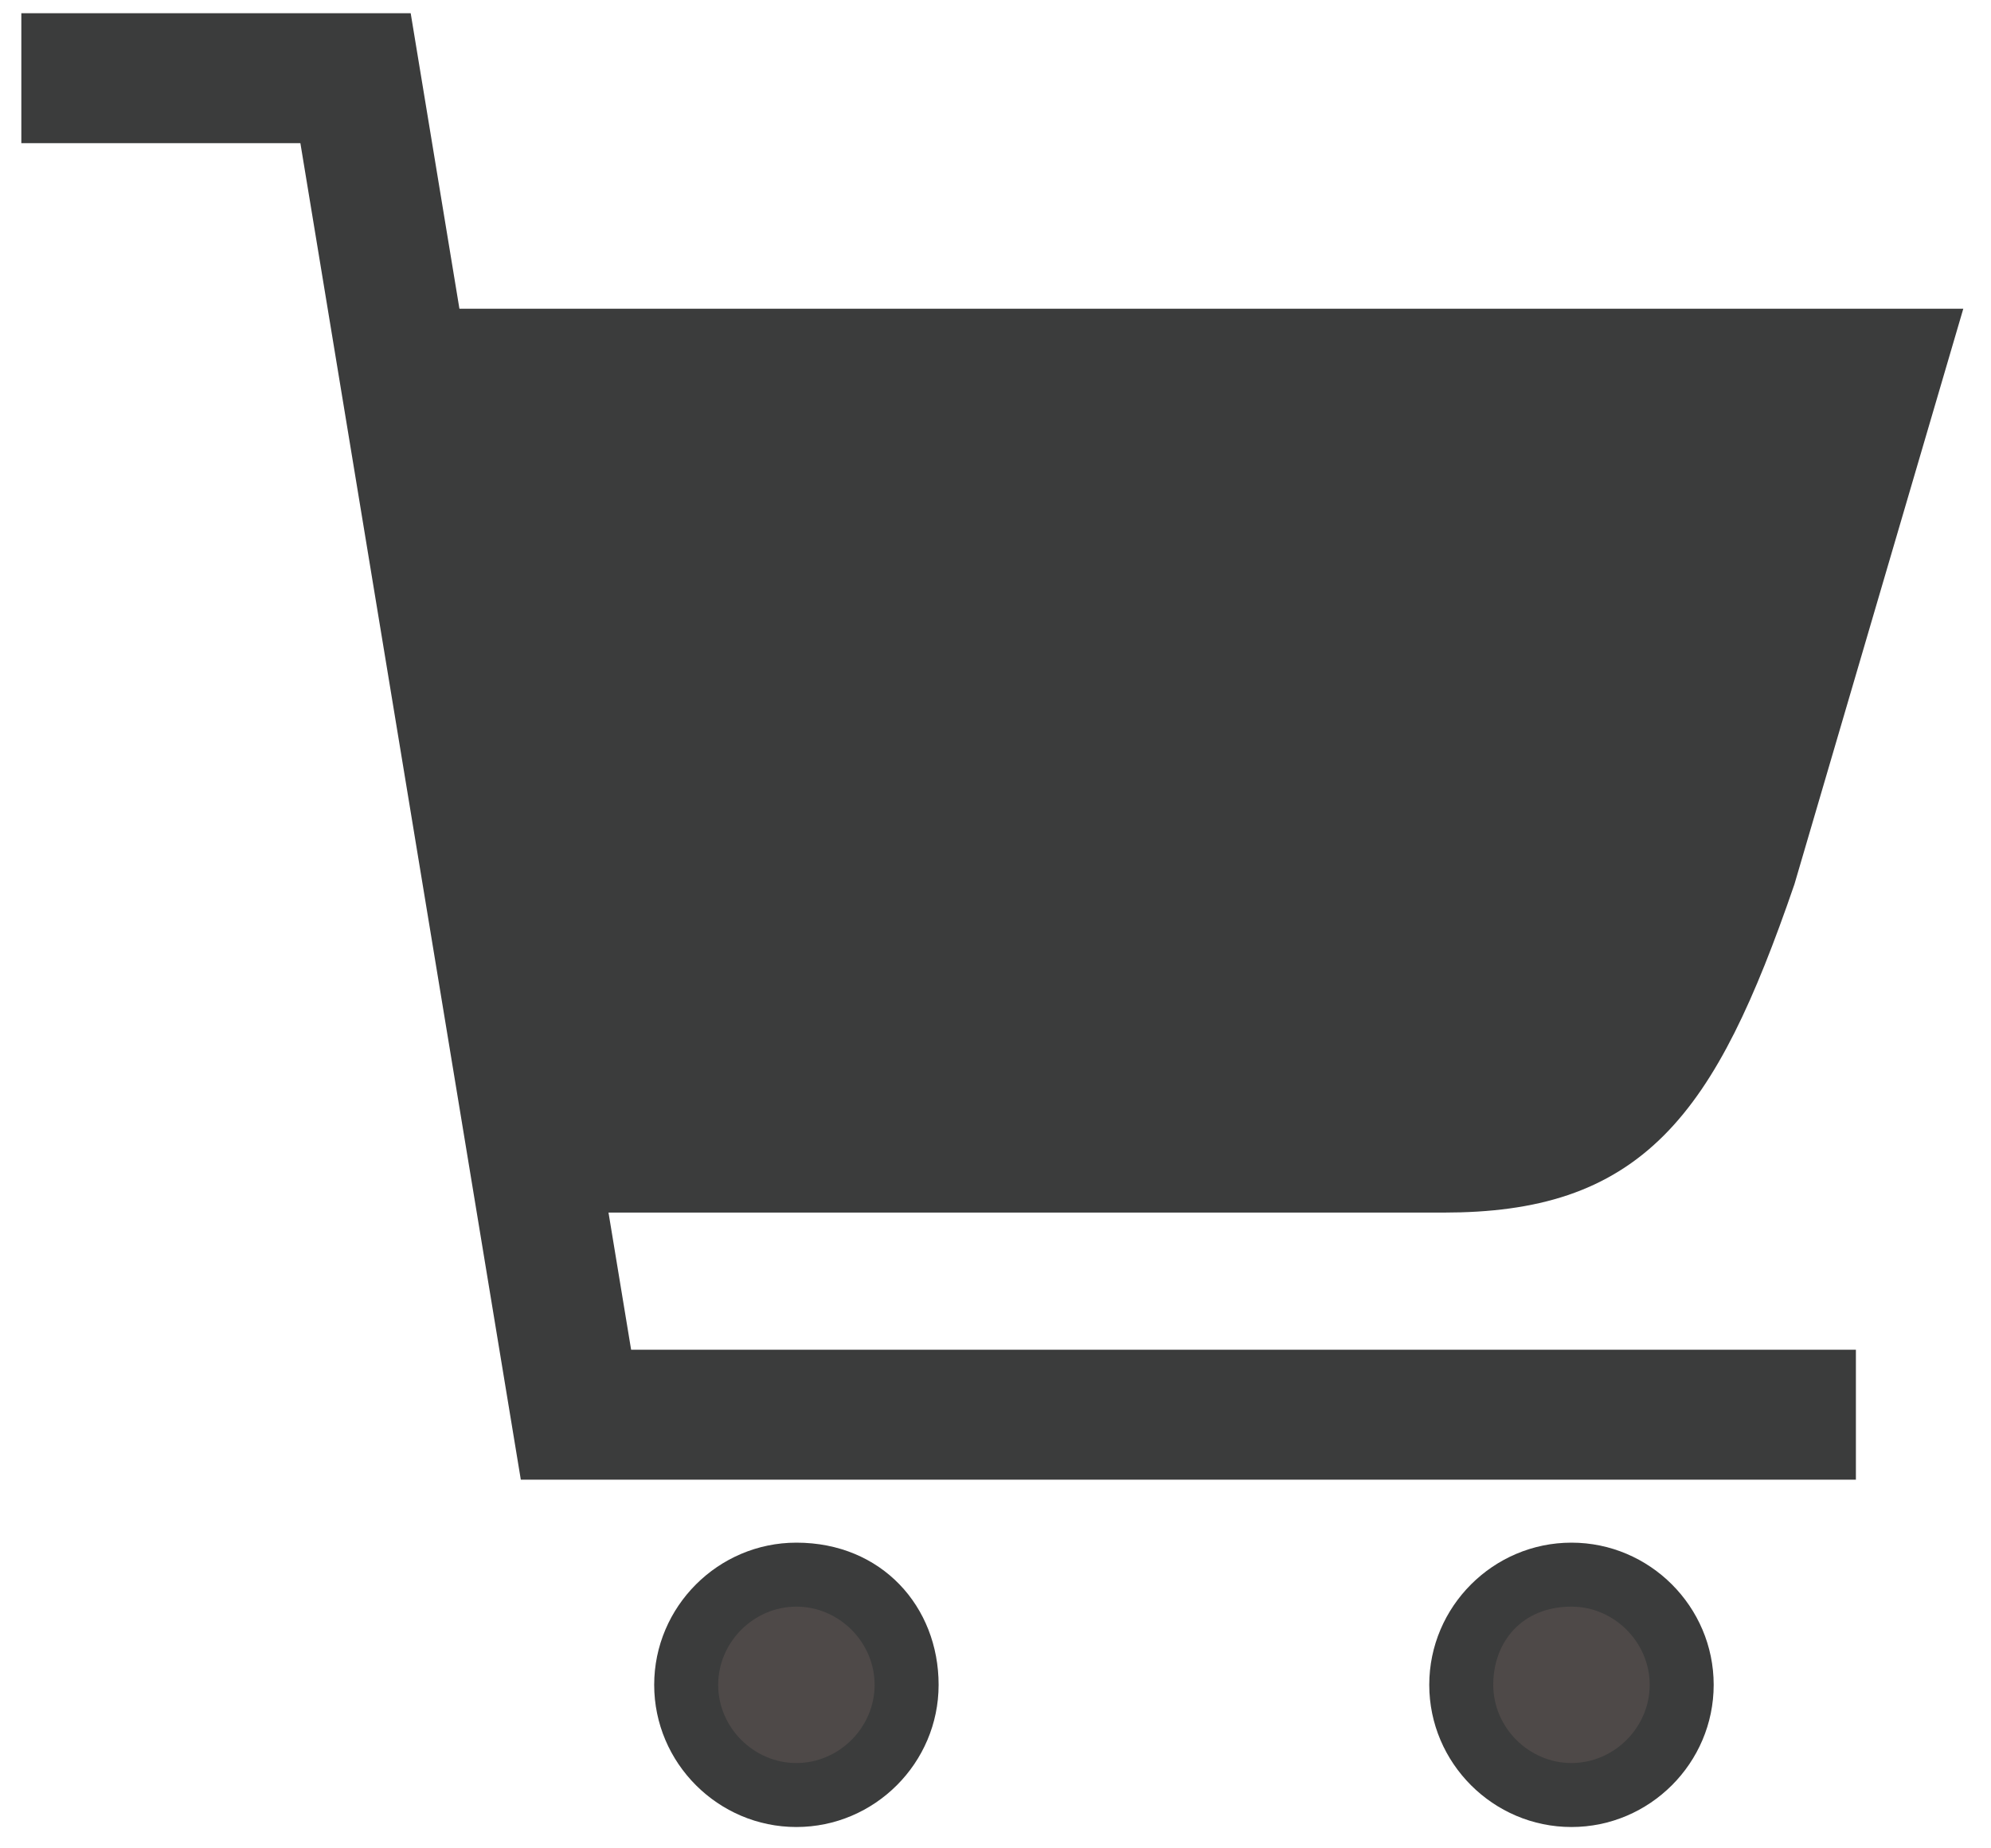
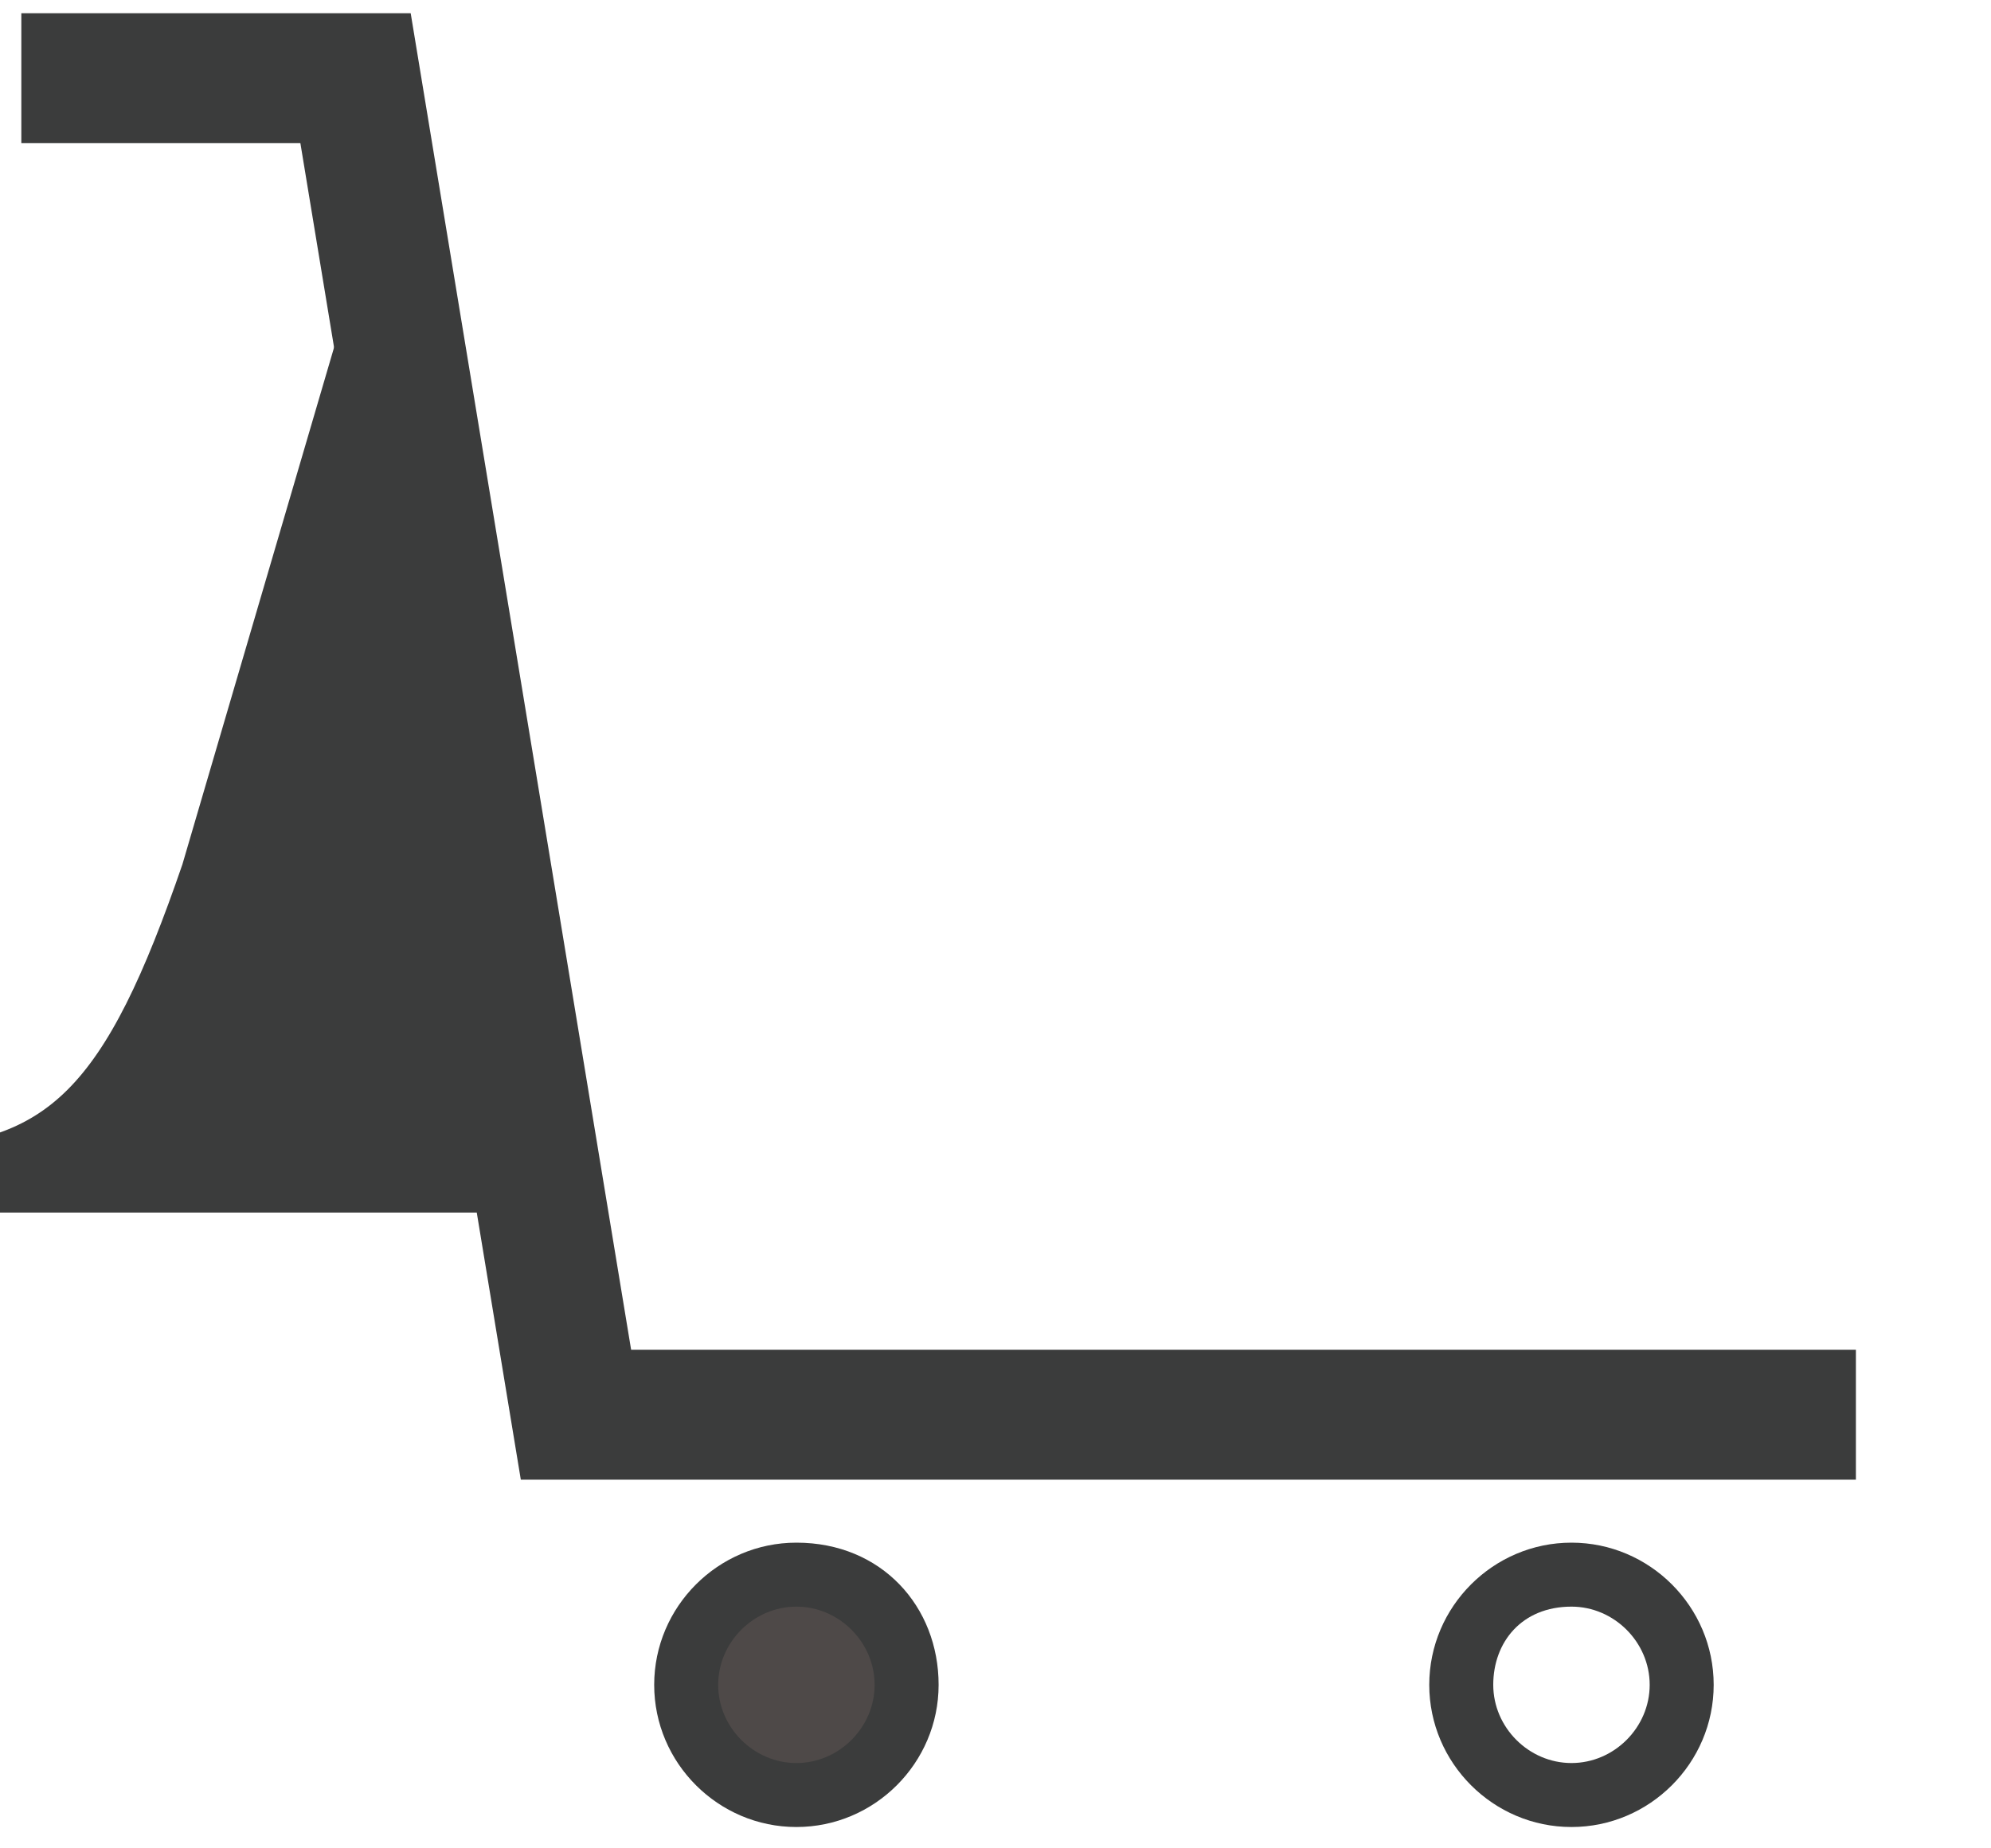
<svg xmlns="http://www.w3.org/2000/svg" version="1.1" id="レイヤー_1" x="0px" y="0px" width="28px" height="26px" viewBox="0 0 28 26" enable-background="new 0 0 28 26" xml:space="preserve">
  <g>
    <polyline fill="none" stroke="#3B3C3C" stroke-width="1.828" stroke-miterlimit="10" points="0.3,1.1 5,1.1 8.1,19.9 26.1,19.9     " />
-     <path fill="#3B3C3C" stroke="#3B3C3C" stroke-width="0.914" stroke-miterlimit="10" d="M5.2,4.8H27l-2.2,7.5   c-1.1,3.2-2,4.3-4.5,4.3H7.1" />
+     <path fill="#3B3C3C" stroke="#3B3C3C" stroke-width="0.914" stroke-miterlimit="10" d="M5.2,4.8l-2.2,7.5   c-1.1,3.2-2,4.3-4.5,4.3H7.1" />
    <g>
      <path fill="#4E4948" d="M11.2,25.3c-0.9,0-1.6-0.7-1.6-1.6s0.7-1.6,1.6-1.6c0.9,0,1.6,0.7,1.6,1.6S12.1,25.3,11.2,25.3z" />
      <path fill="#3B3C3C" d="M11.2,22.6c0.6,0,1.1,0.5,1.1,1.1s-0.5,1.1-1.1,1.1s-1.1-0.5-1.1-1.1S10.6,22.6,11.2,22.6 M11.2,21.7    c-1.1,0-2,0.9-2,2s0.9,2,2,2c1.1,0,2-0.9,2-2S12.4,21.7,11.2,21.7L11.2,21.7z" />
    </g>
    <g>
-       <path fill="#4E4948" d="M22.1,25.3c-0.9,0-1.6-0.7-1.6-1.6s0.7-1.6,1.6-1.6s1.6,0.7,1.6,1.6S22.9,25.3,22.1,25.3z" />
      <path fill="#3B3C3C" d="M22.1,22.6c0.6,0,1.1,0.5,1.1,1.1s-0.5,1.1-1.1,1.1s-1.1-0.5-1.1-1.1S21.4,22.6,22.1,22.6 M22.1,21.7    c-1.1,0-2,0.9-2,2s0.9,2,2,2s2-0.9,2-2S23.2,21.7,22.1,21.7L22.1,21.7z" />
    </g>
  </g>
  <g>
</g>
  <g>
</g>
  <g>
</g>
  <g>
</g>
  <g>
</g>
  <g>
</g>
</svg>